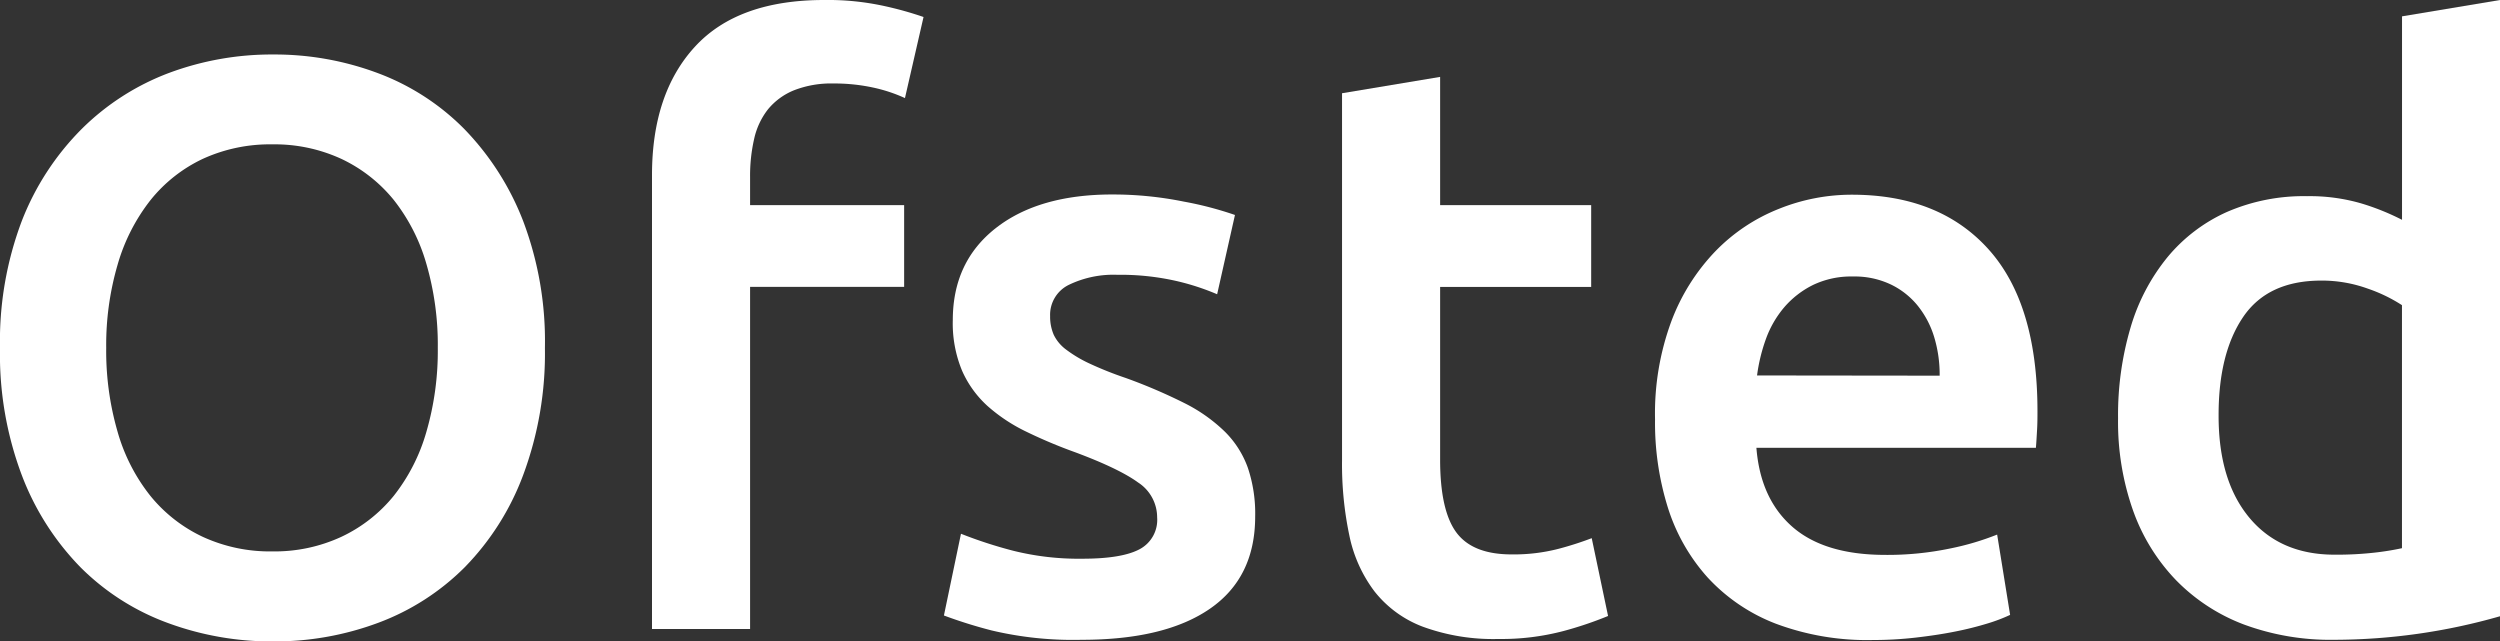
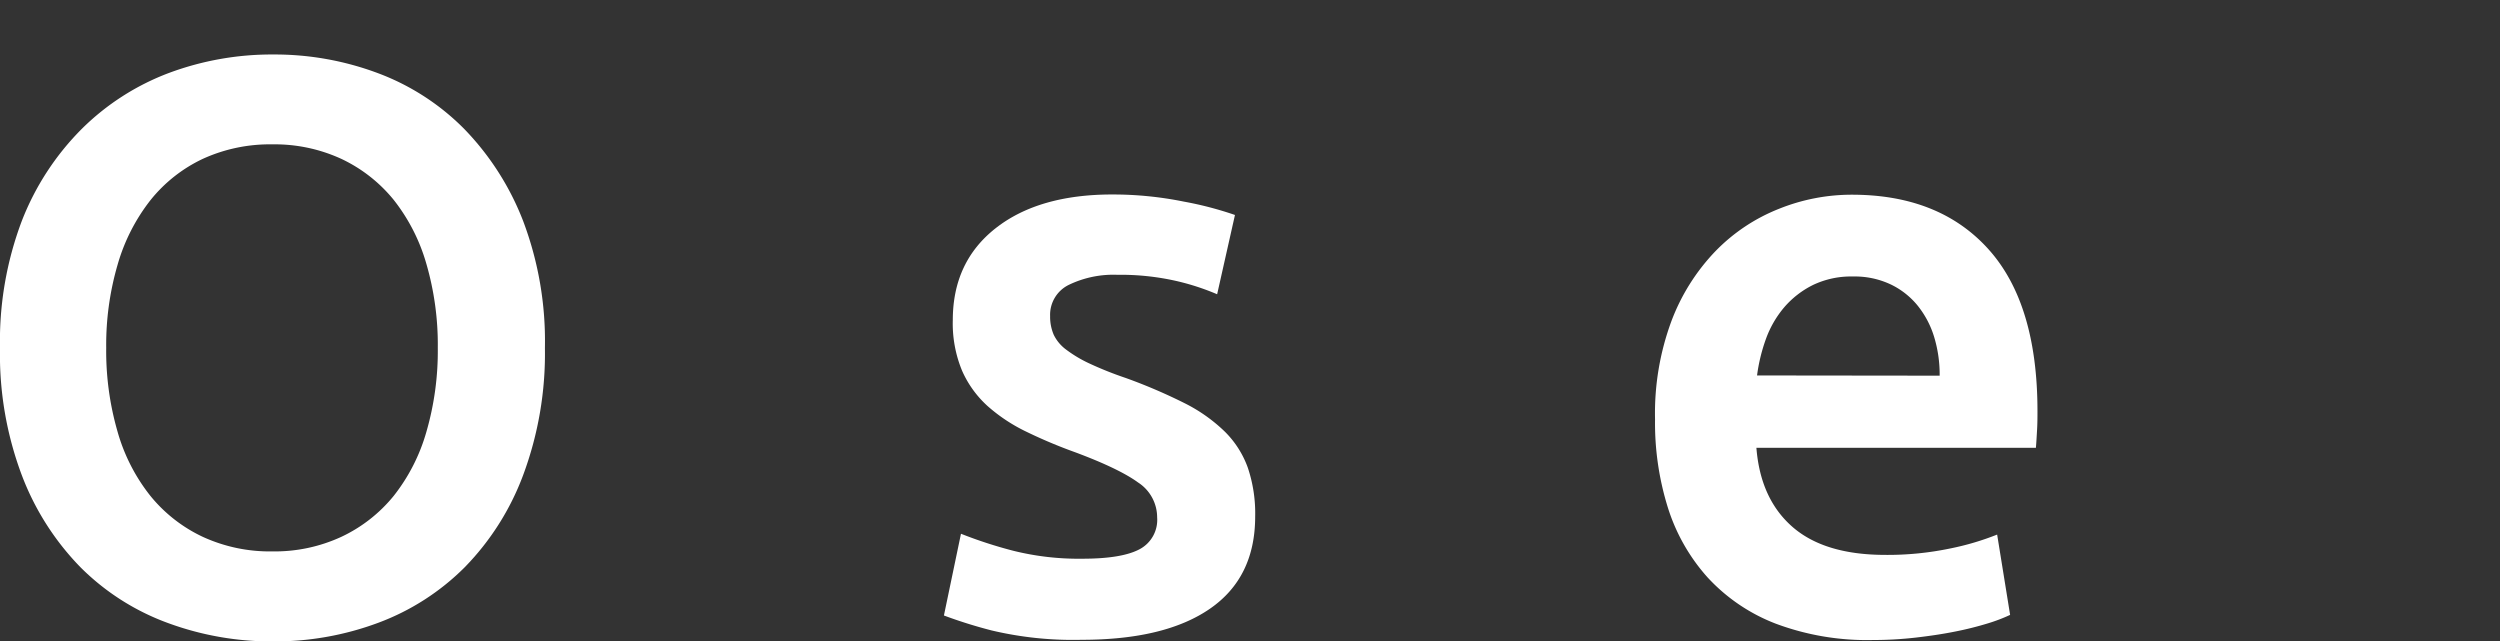
<svg xmlns="http://www.w3.org/2000/svg" id="Layer_1" data-name="Layer 1" viewBox="0 0 458.78 117.71">
  <rect x="0" y="0" width="458.78" height="117.71" fill="#333333" stroke="none" />
  <defs>
    <style>.cls-1{fill:#fff;}</style>
  </defs>
  <path class="cls-1" d="M100,63.84a64,64,0,0,1-4,23.36,48.3,48.3,0,0,1-10.71,16.89,44.2,44.2,0,0,1-15.85,10.19,54.4,54.4,0,0,1-19.34,3.43,55,55,0,0,1-19.42-3.43,44.05,44.05,0,0,1-15.92-10.19A49,49,0,0,1,4,87.2,62.92,62.92,0,0,1,0,63.84,62.4,62.4,0,0,1,4,40.55,49.06,49.06,0,0,1,15,23.66,45.42,45.42,0,0,1,31,13.39,54,54,0,0,1,50.15,10a54,54,0,0,1,19.19,3.42A43.87,43.87,0,0,1,85.19,23.66,50.26,50.26,0,0,1,96,40.55,62.4,62.4,0,0,1,100,63.84Zm-80.51,0a53.26,53.26,0,0,0,2.09,15.4A33.6,33.6,0,0,0,27.6,91a27.31,27.31,0,0,0,9.6,7.51A29.49,29.49,0,0,0,50,101.19a29.13,29.13,0,0,0,12.65-2.68A27.31,27.31,0,0,0,72.25,91a33.94,33.94,0,0,0,6-11.76,53.26,53.26,0,0,0,2.09-15.4,53.21,53.21,0,0,0-2.09-15.4,34,34,0,0,0-6-11.76,27.45,27.45,0,0,0-9.6-7.52A29.27,29.27,0,0,0,50,26.49a29.64,29.64,0,0,0-12.8,2.67,27.08,27.08,0,0,0-9.6,7.59,34.59,34.59,0,0,0-6,11.76A52.53,52.53,0,0,0,19.49,63.84Z" />
-   <path class="cls-1" d="M151.34,0a48.28,48.28,0,0,1,11,1.12,63.48,63.48,0,0,1,7.14,2L166.07,18a28.16,28.16,0,0,0-5.88-1.94,33.6,33.6,0,0,0-7.21-.74,18.76,18.76,0,0,0-7.3,1.26,12,12,0,0,0-4.76,3.5,13.51,13.51,0,0,0-2.53,5.43,30.34,30.34,0,0,0-.74,6.92v5.21h28.27v15H137.65v62.79h-18V32.14q0-15,7.89-23.58T151.34,0Z" />
  <path class="cls-1" d="M198.66,102.53q7.14,0,10.41-1.71a6.09,6.09,0,0,0,3.28-5.88,7.63,7.63,0,0,0-3.5-6.4Q205.36,86,197.32,83a90.34,90.34,0,0,1-9-3.79,30.8,30.8,0,0,1-7.07-4.68,19.21,19.21,0,0,1-4.69-6.48,22.59,22.59,0,0,1-1.71-9.3q0-10.71,7.89-16.89t21.42-6.17A65.42,65.42,0,0,1,217.26,37a63.57,63.57,0,0,1,9.37,2.45L223.36,54a44.32,44.32,0,0,0-7.59-2.46,46.14,46.14,0,0,0-10.71-1.11,18.78,18.78,0,0,0-8.93,1.85A6.11,6.11,0,0,0,192.71,58a8.4,8.4,0,0,0,.66,3.43,7.41,7.41,0,0,0,2.31,2.75A23.49,23.49,0,0,0,200,66.74a65,65,0,0,0,6.55,2.61A98.74,98.74,0,0,1,217.41,74a29.58,29.58,0,0,1,7.36,5.21A17.74,17.74,0,0,1,229,85.86a26.28,26.28,0,0,1,1.34,8.93q0,11.16-8.26,16.89t-23.58,5.73A64.62,64.62,0,0,1,182,115.7a86.79,86.79,0,0,1-8.78-2.75l3.13-15a81.61,81.61,0,0,0,9.59,3.12A49.66,49.66,0,0,0,198.66,102.53Z" />
-   <path class="cls-1" d="M246.28,17.11l18-3V37.65H292v15H264.28v31.7q0,9.36,3,13.39c2,2.67,5.36,4,10.12,4a32.71,32.71,0,0,0,8.7-1.05,59.41,59.41,0,0,0,6-1.93l3,14.28a67.34,67.34,0,0,1-8.18,2.76A44.62,44.62,0,0,1,275,117.26,37.64,37.64,0,0,1,261.08,115a20.5,20.5,0,0,1-8.85-6.48,25.42,25.42,0,0,1-4.61-10.26,63.33,63.33,0,0,1-1.34-13.77Z" />
  <path class="cls-1" d="M303.72,76.94a48.78,48.78,0,0,1,3-18,37.61,37.61,0,0,1,8.11-12.87,33.33,33.33,0,0,1,11.61-7.74,35.8,35.8,0,0,1,13.39-2.6q16.06,0,25.07,10t9,29.75c0,1,0,2.12-.07,3.35s-.13,2.36-.22,3.35H322.32q.74,9.38,6.62,14.51t17,5.14a56.29,56.29,0,0,0,12-1.19,49.41,49.41,0,0,0,8.56-2.54l2.38,14.74a30.56,30.56,0,0,1-4.1,1.56,59.92,59.92,0,0,1-5.95,1.49c-2.23.45-4.64.81-7.22,1.11a68.22,68.22,0,0,1-7.88.45,47.8,47.8,0,0,1-17.86-3,33.18,33.18,0,0,1-12.5-8.48,34.72,34.72,0,0,1-7.29-12.8A52.15,52.15,0,0,1,303.72,76.94Zm52.23-8a23.8,23.8,0,0,0-1-7.07,17.07,17.07,0,0,0-3.05-5.8,14.35,14.35,0,0,0-4.92-3.87A15.49,15.49,0,0,0,340,50.74a16.18,16.18,0,0,0-7.3,1.56,16.75,16.75,0,0,0-5.28,4.1,18.86,18.86,0,0,0-3.35,5.8,31.81,31.81,0,0,0-1.63,6.7Z" />
-   <path class="cls-1" d="M458.78,113.09a111,111,0,0,1-30.51,4.32,45.74,45.74,0,0,1-16.52-2.82,34.37,34.37,0,0,1-12.42-8.12,35.58,35.58,0,0,1-7.89-12.79,48.77,48.77,0,0,1-2.75-16.89A56.8,56.8,0,0,1,391,60.05a36.64,36.64,0,0,1,6.78-12.88,30.16,30.16,0,0,1,10.86-8.26A35.36,35.36,0,0,1,423.36,36a33.79,33.79,0,0,1,10,1.34,44.24,44.24,0,0,1,7.44,3V3l18-3ZM407.14,76.34q0,11.89,5.65,18.67t15.63,6.78a61.71,61.71,0,0,0,7.37-.38,49.91,49.91,0,0,0,5-.81V56a28.47,28.47,0,0,0-6.32-3.05A24.83,24.83,0,0,0,426,51.49q-9.82,0-14.36,6.69T407.14,76.34Z" />
</svg>